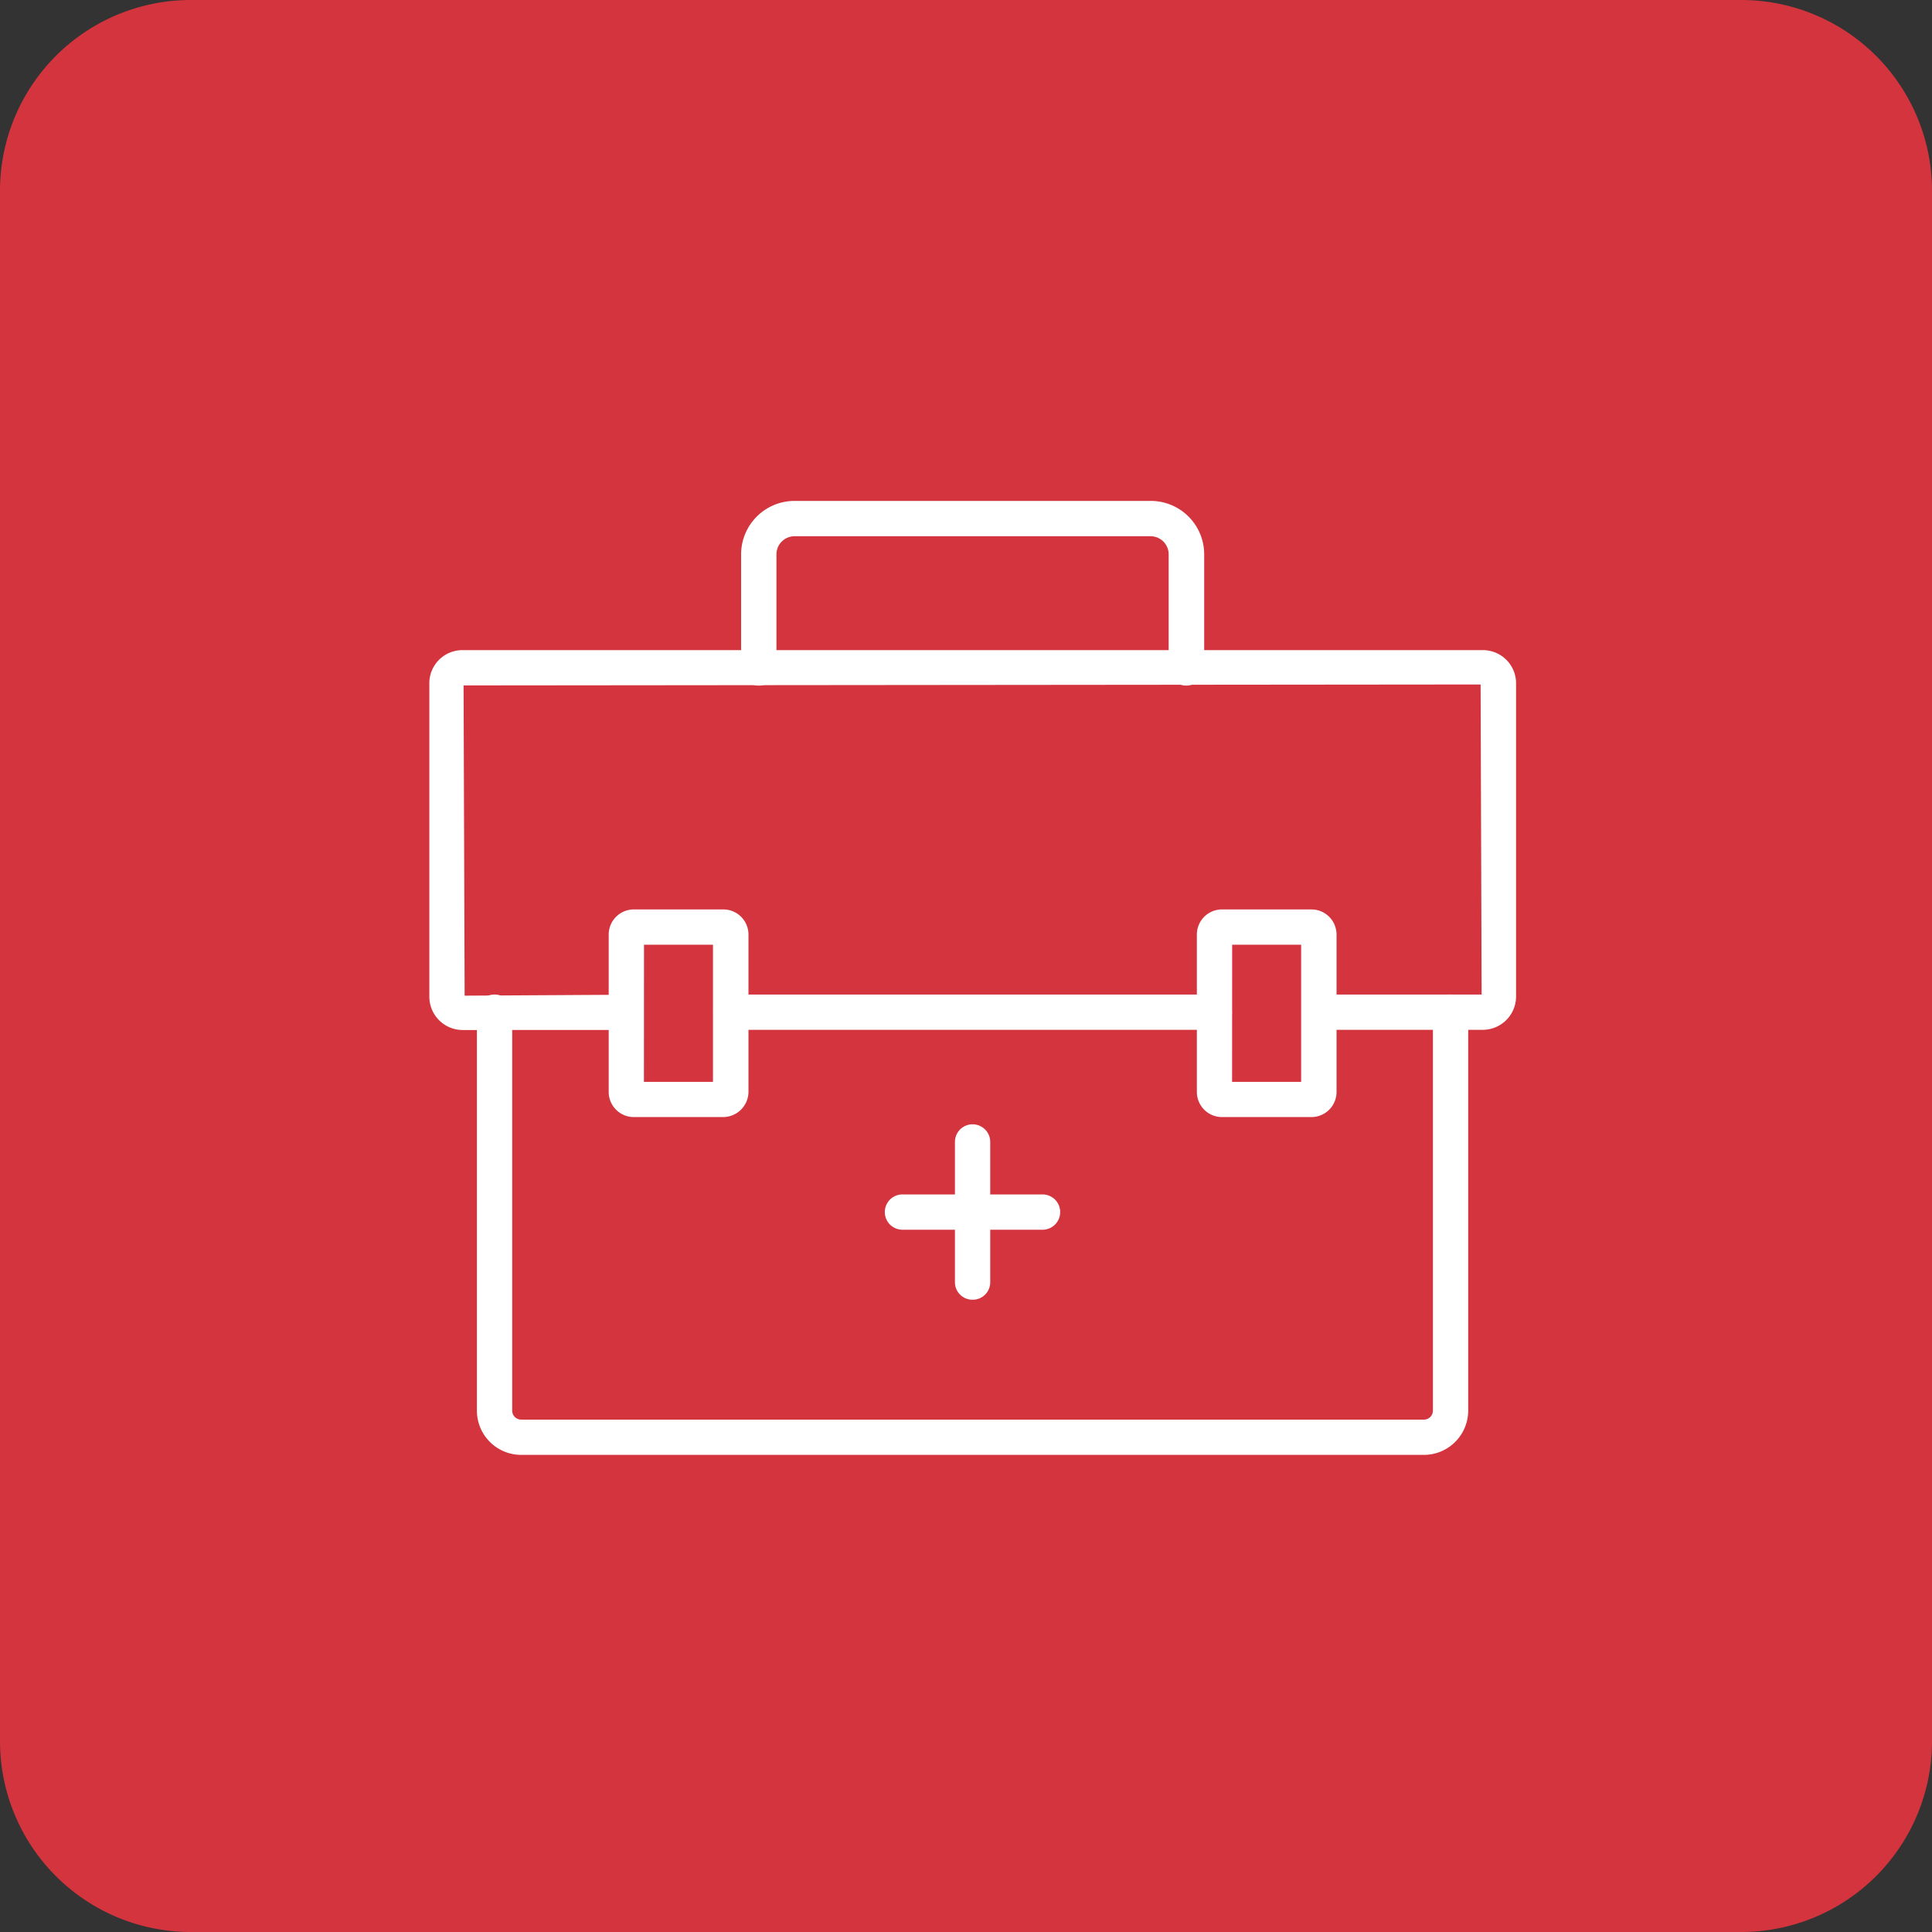
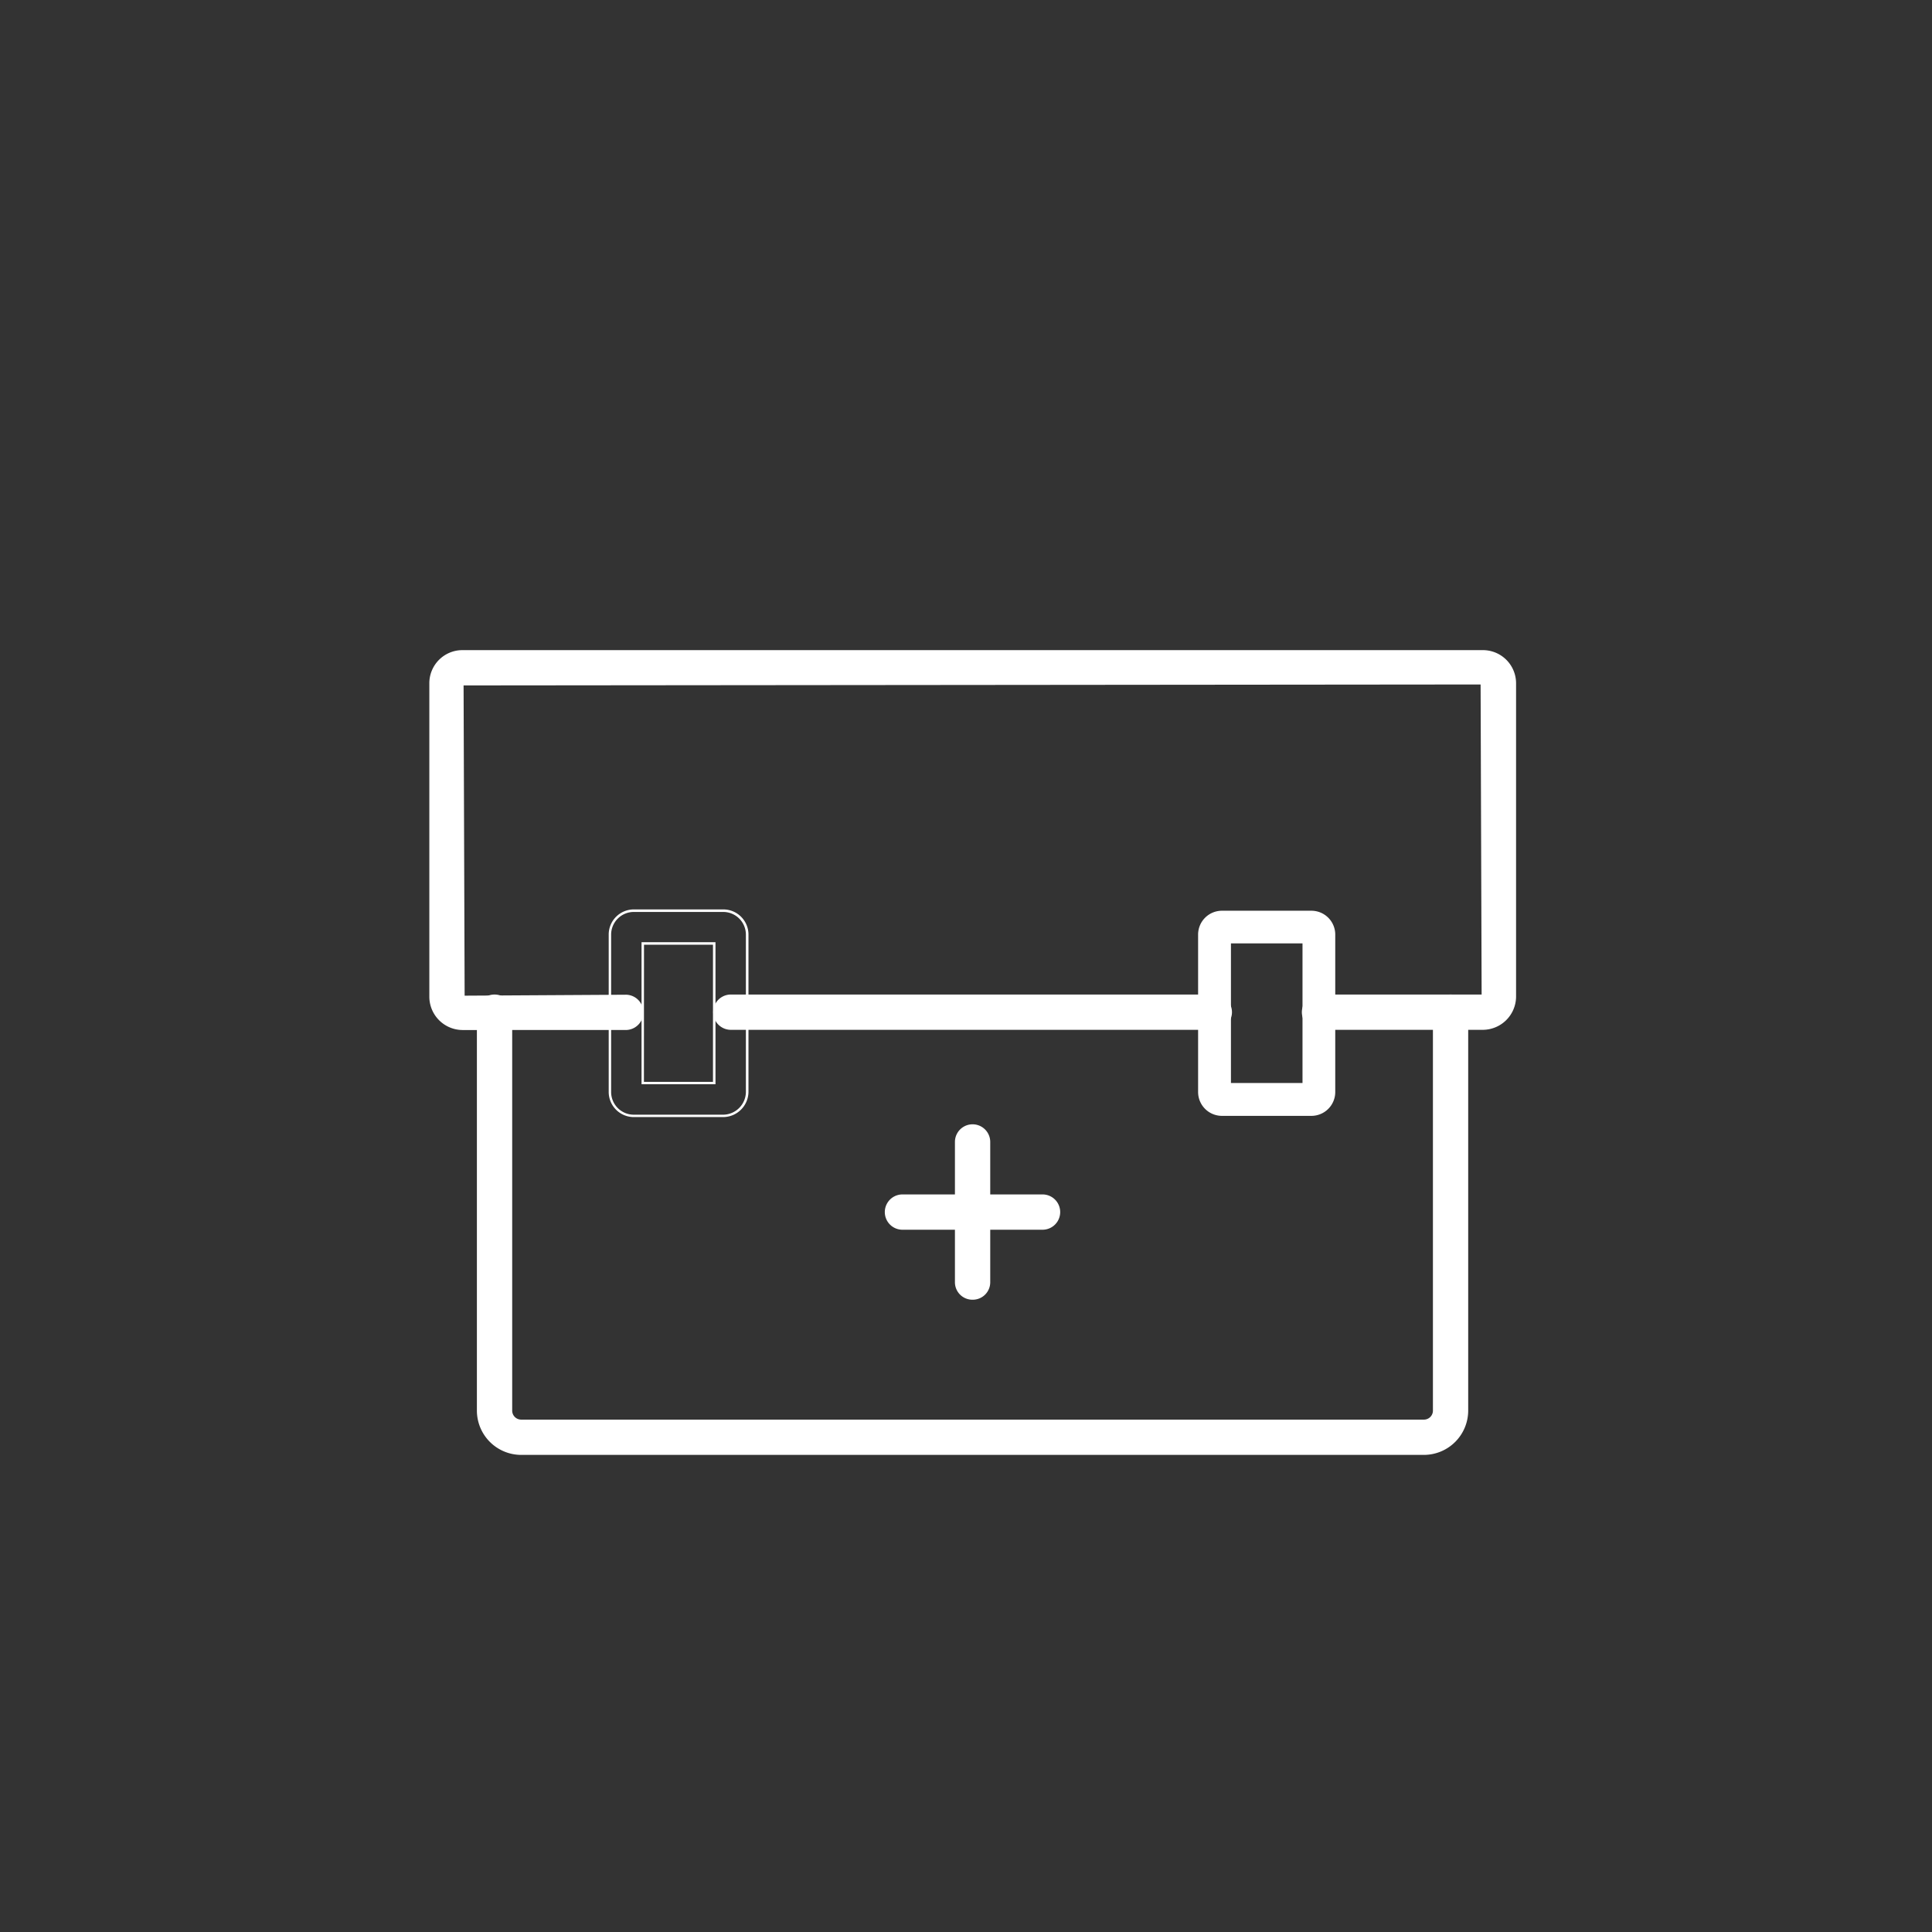
<svg xmlns="http://www.w3.org/2000/svg" width="81" height="81" viewBox="0 0 81 81">
  <rect x="0" y="0" width="81" height="81" fill="#333333" stroke="none" />
  <g id="medical-aid" transform="translate(10449 19605)">
    <g id="Fairness" transform="translate(-10689 -21338)">
-       <path id="Path_717" data-name="Path 717" d="M8,0H73a8,8,0,0,1,8,8V73a8,8,0,0,1-8,8H8a8,8,0,0,1-8-8V8A8,8,0,0,1,8,0Z" transform="translate(240 1733)" fill="#d4343d" />
-     </g>
+       </g>
    <g id="medical-aid-2" data-name="medical-aid" transform="translate(-10430.951 -19587.859)">
      <g id="Group_97126" data-name="Group 97126" transform="translate(-0.049 3.86)">
        <g id="Group_97116" data-name="Group 97116" transform="translate(11.902 20.695)">
          <path id="Path_85816" data-name="Path 85816" d="M37.718,34.428H17.449a.689.689,0,0,1,0-1.378H37.718a.689.689,0,0,1,0,1.378Z" transform="translate(-16.709 -32.999)" fill="#fff" />
          <path id="Path_85816_-_Outline" data-name="Path 85816 - Outline" d="M37.719,34.48H17.45a.74.74,0,0,1,0-1.48H37.719a.74.74,0,1,1,0,1.48ZM17.45,33.1a.638.638,0,0,0,0,1.276H37.719a.638.638,0,1,0,0-1.276Z" transform="translate(-16.71 -33)" fill="#fff" />
        </g>
        <g id="Group_97117" data-name="Group 97117" transform="translate(0 6.256)">
          <path id="Union_23" data-name="Union 23" d="M1.383,15.927A1.4,1.4,0,0,1,0,14.54V1.387A1.387,1.387,0,0,1,1.383,0H44.175a1.39,1.39,0,0,1,1.387,1.387V14.54a1.4,1.4,0,0,1-1.4,1.379H37.294a.74.74,0,0,1,0-1.479h6.824l-.043-13L1.436,1.48,1.48,14.487l6.78-.04a.74.74,0,0,1,0,1.479Z" transform="translate(0 0)" fill="#fff" />
        </g>
        <g id="Group_97118" data-name="Group 97118" transform="translate(1.994 20.696)">
          <path id="Union_25" data-name="Union 25" d="M1.862,19.3A1.859,1.859,0,0,1,0,17.444V.739A.733.733,0,0,1,.741,0,.732.732,0,0,1,1.48.739v16.7a.377.377,0,0,0,.382.382H39.7a.377.377,0,0,0,.382-.382V.739a.739.739,0,0,1,1.479,0v16.7A1.86,1.86,0,0,1,39.7,19.3Z" transform="translate(0)" fill="#fff" />
        </g>
        <g id="Group_97121" data-name="Group 97121" transform="translate(7.52 17.13)">
          <g id="Group_97119" data-name="Group 97119" transform="translate(0 0)">
-             <path id="Path_85819" data-name="Path 85819" d="M15.341,36.631h-3.75a1,1,0,0,1-1-1v-6.6a1,1,0,0,1,1-1h3.75a1,1,0,0,1,1,1v6.6A1.009,1.009,0,0,1,15.341,36.631Zm-3.374-1.378h3V29.4h-3Z" transform="translate(-10.539 -27.979)" fill="#fff" />
            <path id="Path_85819_-_Outline" data-name="Path 85819 - Outline" d="M15.342,36.683h-3.75A1.054,1.054,0,0,1,10.54,35.63v-6.6a1.054,1.054,0,0,1,1.053-1.053h3.75A1.054,1.054,0,0,1,16.4,29.033v6.6A1.067,1.067,0,0,1,15.342,36.683Zm-3.75-8.6a.951.951,0,0,0-.95.95v6.6a.951.951,0,0,0,.95.95h3.75a.963.963,0,0,0,.95-.95v-6.6a.951.951,0,0,0-.95-.95Zm3.425,7.223h-3.1V29.351h3.1Zm-3-.1h2.895v-5.75H12.02Z" transform="translate(-10.54 -27.98)" fill="#fff" />
          </g>
          <g id="Group_97120" data-name="Group 97120" transform="translate(24.659 0)">
            <path id="Path_85820" data-name="Path 85820" d="M50.061,36.631h-3.75a1,1,0,0,1-1-1v-6.6a1,1,0,0,1,1-1h3.75a1,1,0,0,1,1,1v6.6A1,1,0,0,1,50.061,36.631Zm-3.373-1.378h3V29.4h-3Z" transform="translate(-45.259 -27.979)" fill="#fff" />
-             <path id="Path_85820_-_Outline" data-name="Path 85820 - Outline" d="M50.062,36.683h-3.75A1.054,1.054,0,0,1,45.26,35.63v-6.6a1.054,1.054,0,0,1,1.053-1.053h3.75a1.054,1.054,0,0,1,1.053,1.053v6.6A1.054,1.054,0,0,1,50.062,36.683Zm-3.75-8.6a.951.951,0,0,0-.95.95v6.6a.951.951,0,0,0,.95.95h3.75a.951.951,0,0,0,.95-.95v-6.6a.951.951,0,0,0-.95-.95Zm3.425,7.223h-3.1V29.351h3.1Zm-3-.1h2.895v-5.75H46.74Z" transform="translate(-45.26 -27.98)" fill="#fff" />
          </g>
        </g>
        <g id="Group_97124" data-name="Group 97124" transform="translate(19.096 26.136)">
          <g id="Group_97122" data-name="Group 97122" transform="translate(2.94 0)">
            <path id="Path_85821" data-name="Path 85821" d="M31.719,47.961a.685.685,0,0,1-.689-.689V41.4a.689.689,0,1,1,1.378,0v5.873A.685.685,0,0,1,31.719,47.961Z" transform="translate(-30.979 -40.659)" fill="#fff" />
            <path id="Path_85821_-_Outline" data-name="Path 85821 - Outline" d="M31.72,48.014a.732.732,0,0,1-.74-.74V41.4a.74.74,0,1,1,1.48,0v5.873A.732.732,0,0,1,31.72,48.014Zm0-7.251a.631.631,0,0,0-.638.638v5.873a.638.638,0,1,0,1.276,0V41.4A.631.631,0,0,0,31.72,40.762Z" transform="translate(-30.98 -40.66)" fill="#fff" />
          </g>
          <g id="Group_97123" data-name="Group 97123" transform="translate(0 2.94)">
            <path id="Path_85822" data-name="Path 85822" d="M33.452,46.228H27.579a.689.689,0,0,1,0-1.378h5.873a.689.689,0,1,1,0,1.378Z" transform="translate(-26.839 -44.799)" fill="#fff" />
            <path id="Path_85822_-_Outline" data-name="Path 85822 - Outline" d="M33.453,46.28H27.58a.74.74,0,1,1,0-1.48h5.873a.74.74,0,1,1,0,1.48ZM27.58,44.9a.638.638,0,0,0,0,1.276h5.873a.638.638,0,1,0,0-1.276Z" transform="translate(-26.84 -44.8)" fill="#fff" />
          </g>
        </g>
        <g id="Group_97125" data-name="Group 97125" transform="translate(13.071 0)">
-           <path id="Union_24" data-name="Union 24" d="M17.926,7V2.239a.76.76,0,0,0-.757-.758H2.24a.76.76,0,0,0-.758.758V7a.732.732,0,0,1-.739.743A.734.734,0,0,1,0,7V2.239A2.242,2.242,0,0,1,2.24,0H17.177a2.24,2.24,0,0,1,2.238,2.239V7a.755.755,0,0,1-.747.743A.733.733,0,0,1,17.926,7Z" transform="translate(0)" fill="#fff" />
-         </g>
+           </g>
      </g>
    </g>
  </g>
</svg>